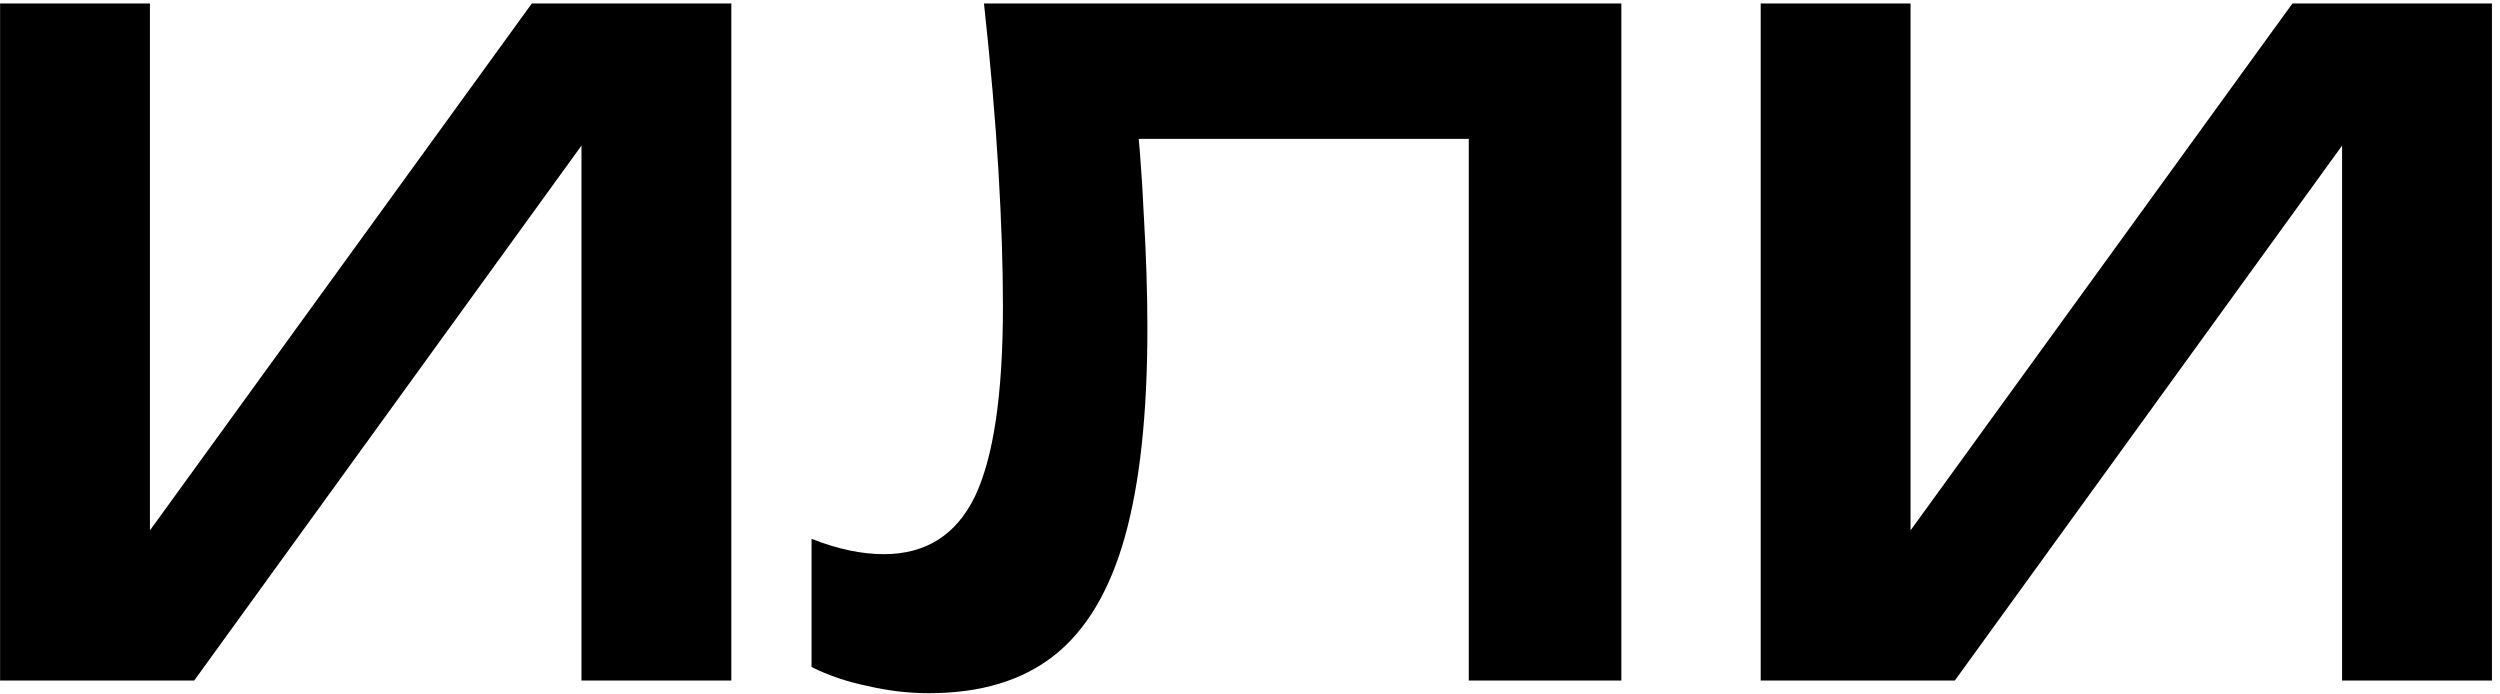
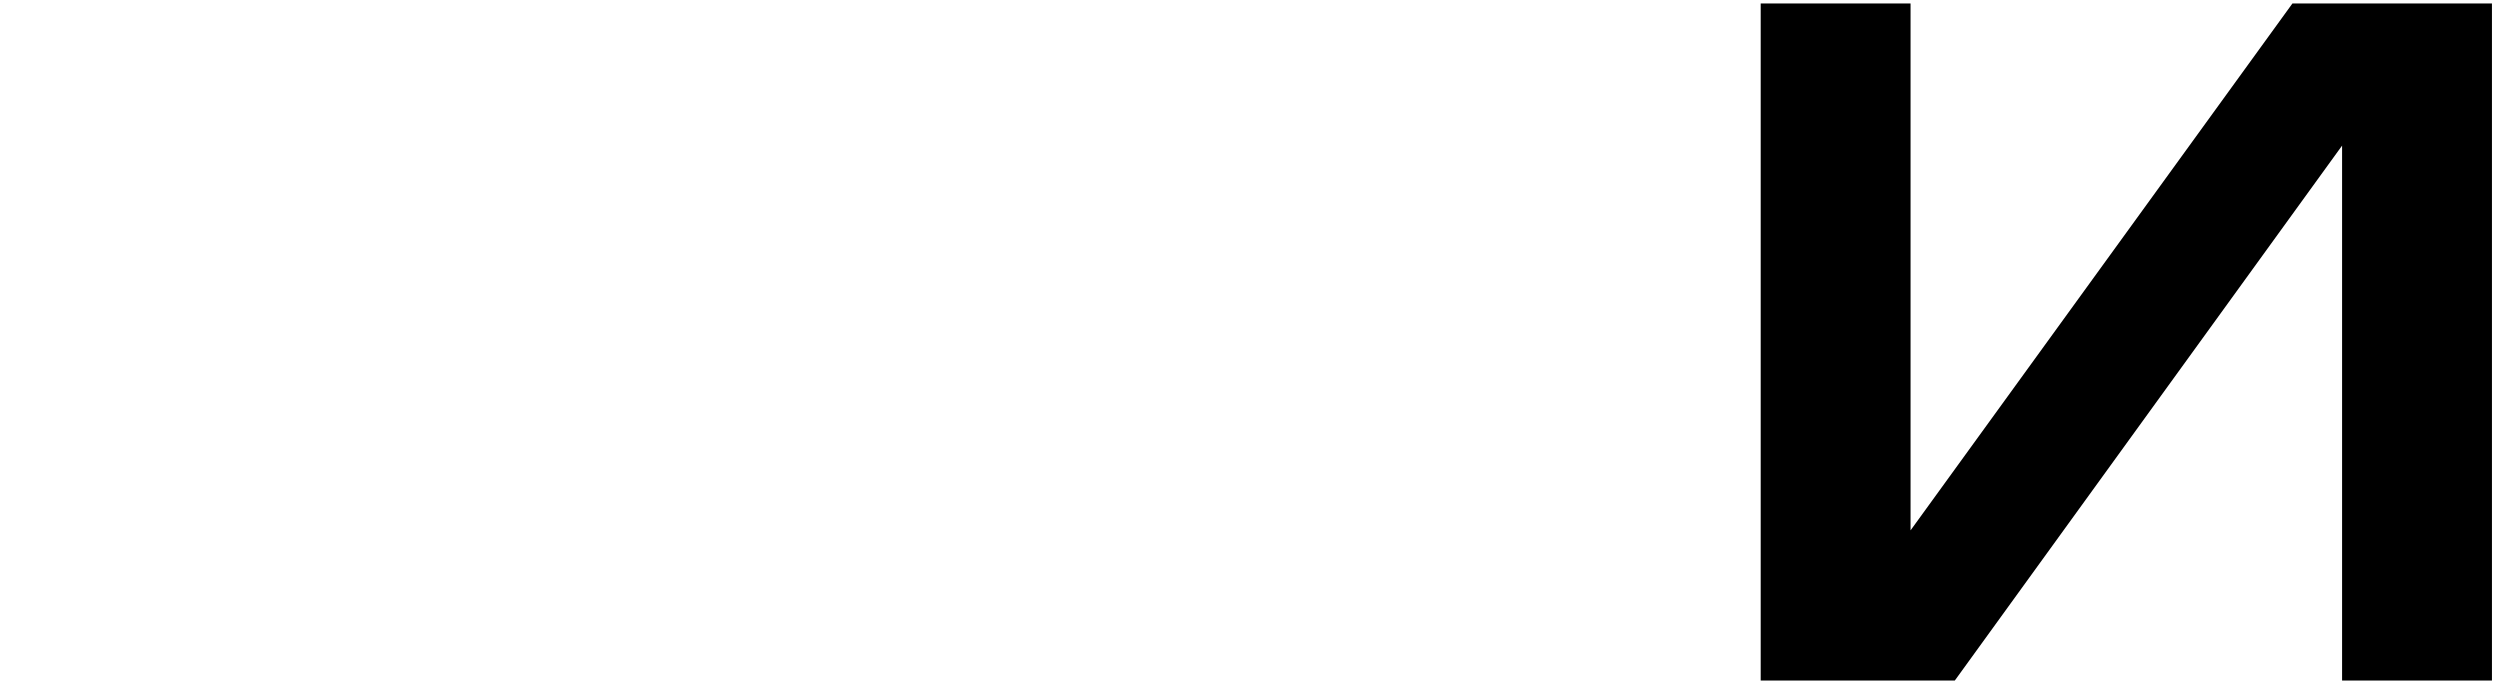
<svg xmlns="http://www.w3.org/2000/svg" width="180" height="50" viewBox="0 0 180 50" fill="none">
  <path d="M126.77 49V0.25H137.56V43.41L134.245 42.76L165.055 0.25H179.42V49H168.63V5.255L171.945 5.905L140.745 49H126.77Z" fill="black" />
-   <path d="M70.847 0.25H116.737V49H105.752V4.995L110.692 10H76.957L81.637 6.36C81.983 9.523 82.222 12.557 82.352 15.46C82.525 18.363 82.612 21.093 82.612 23.65C82.612 29.803 82.07 34.808 80.987 38.665C79.903 42.522 78.213 45.36 75.917 47.18C73.62 49 70.608 49.91 66.882 49.91C65.408 49.91 63.935 49.737 62.462 49.39C60.988 49.087 59.645 48.632 58.432 48.025V38.795C60.295 39.532 62.028 39.9 63.632 39.9C66.665 39.9 68.853 38.513 70.197 35.74C71.54 32.923 72.212 28.352 72.212 22.025C72.212 19.165 72.103 15.915 71.887 12.275C71.67 8.635 71.323 4.627 70.847 0.25Z" fill="black" />
-   <path d="M0.006 49V0.25H10.796V43.41L7.481 42.76L38.291 0.25H52.656V49H41.866V5.255L45.181 5.905L13.981 49H0.006Z" fill="black" />
</svg>